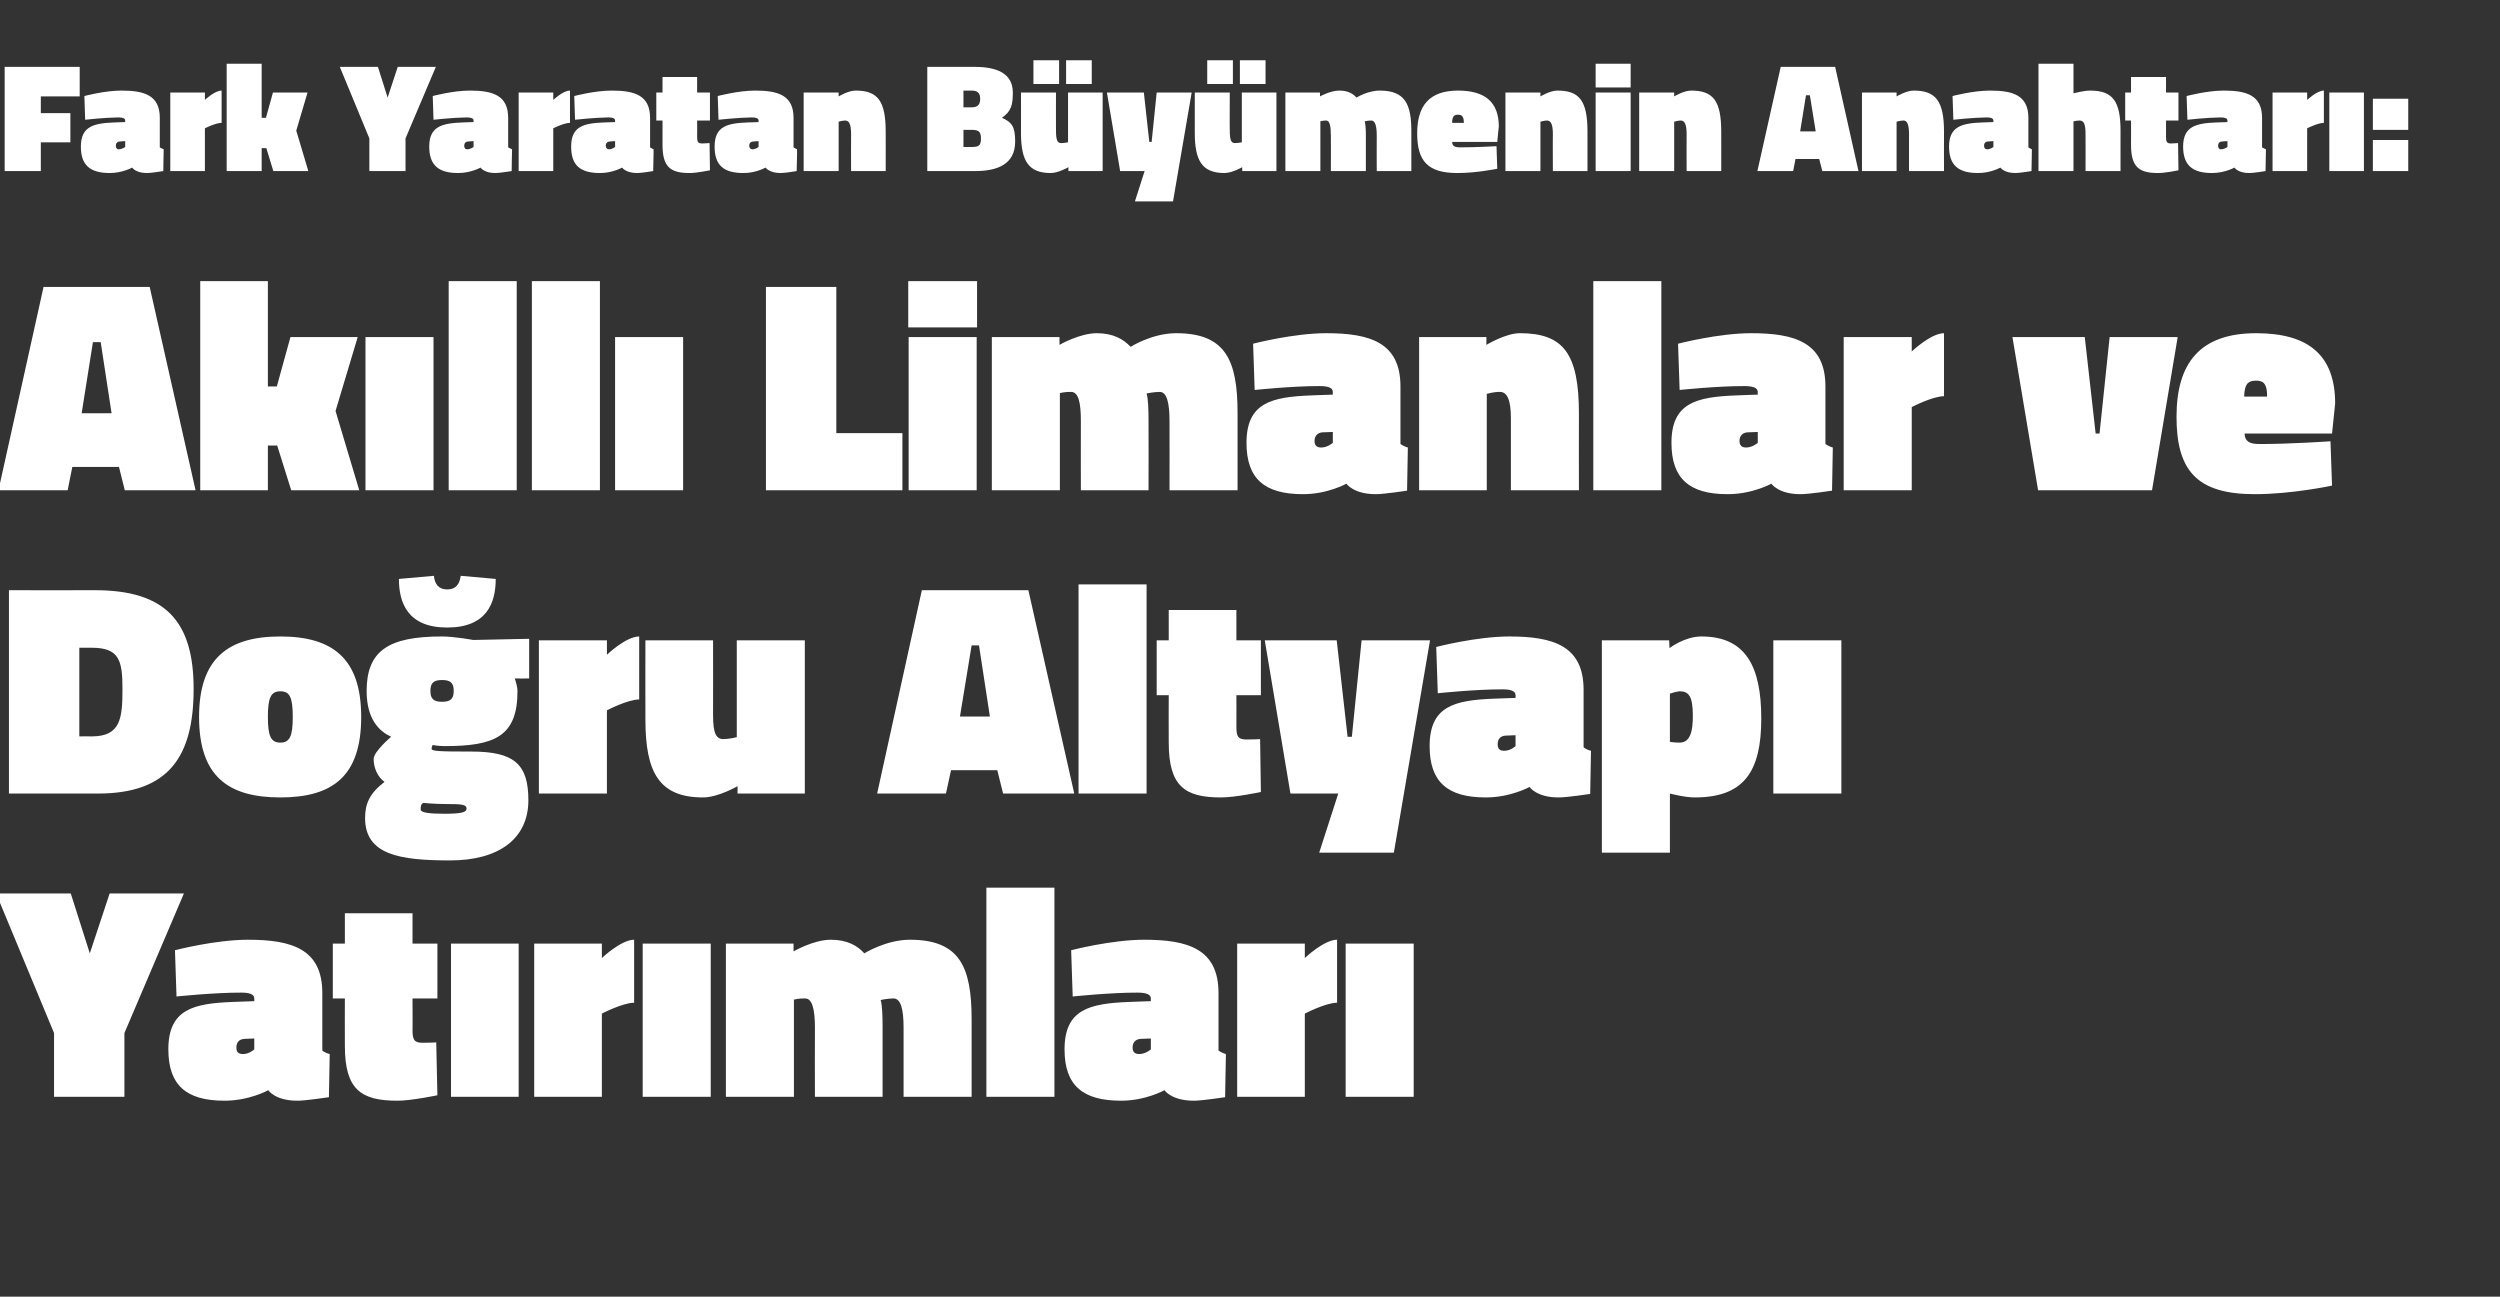
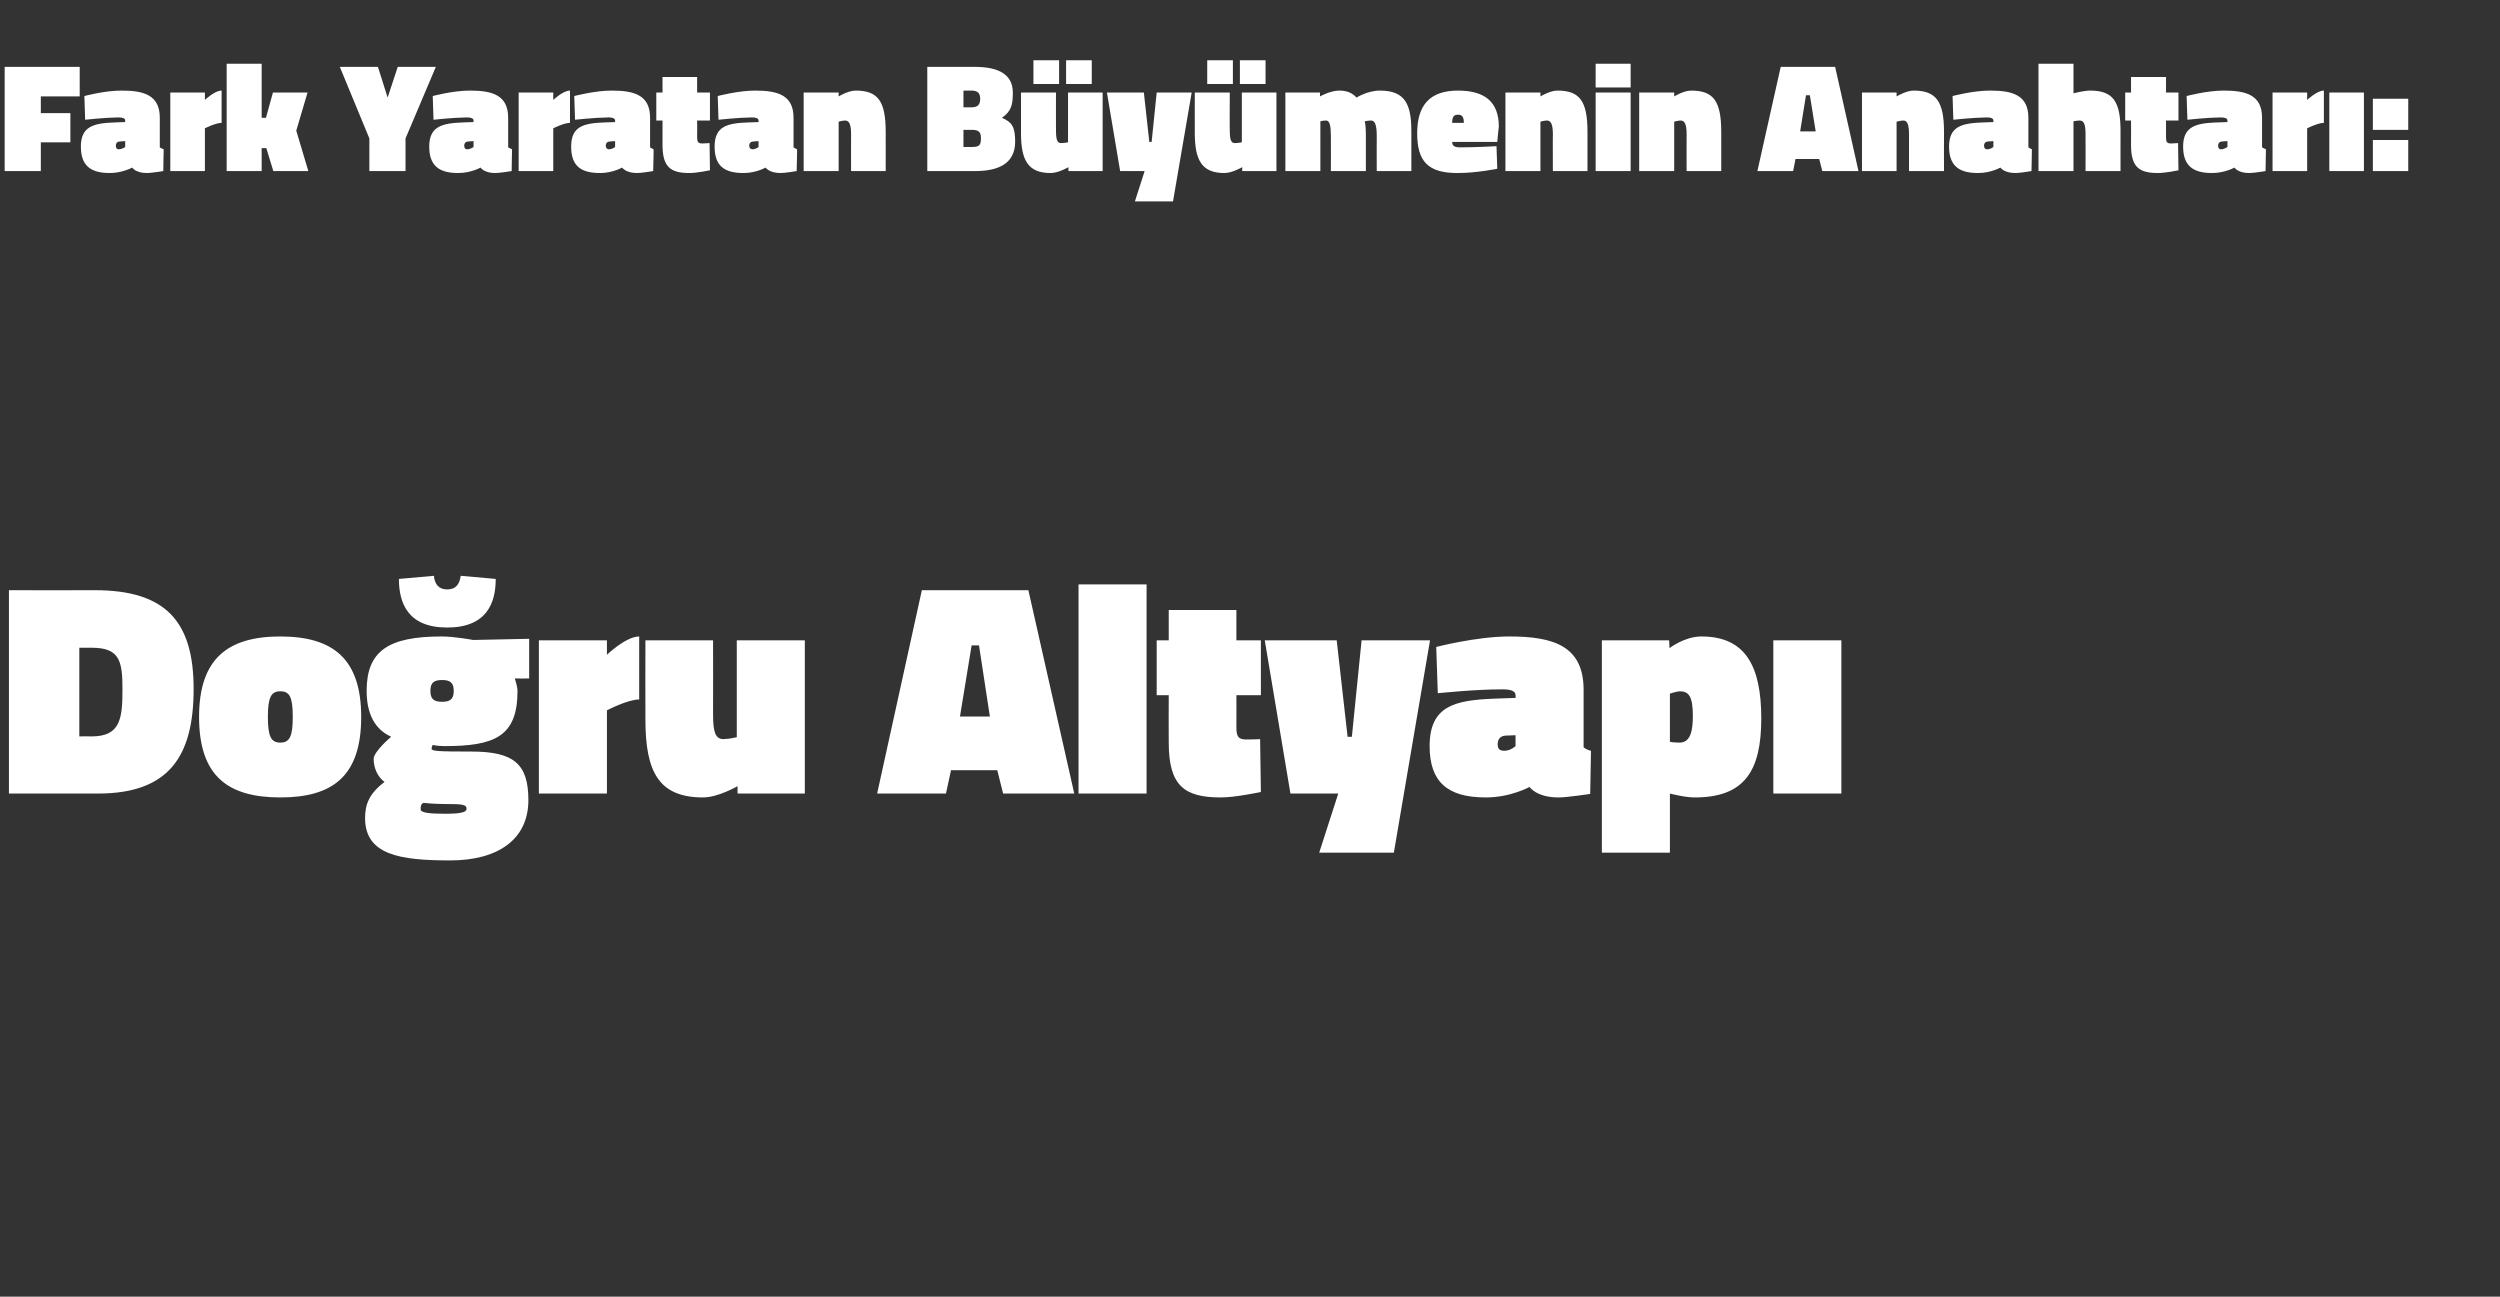
<svg xmlns="http://www.w3.org/2000/svg" version="1.1" width="643px" height="333.5px" viewBox="0 -14 643 333.5" style="top:-14px">
  <rect x="0" y="-14" width="643" height="333.5" fill="#333333" stroke="none" />
  <desc>Fark Yaratan Büyümenin Anahtarı: Akıllı Limanlar ve Doğru Altyapı Yatırımları</desc>
  <defs />
  <g id="Polygon301492">
-     <path d="M 32 268.1 L 13.9 268.1 L 13.9 251.7 L -1 215.8 L 18.2 215.8 L 23.1 231.2 L 28.2 215.8 L 47.3 215.8 L 32 251.7 L 32 268.1 Z M 82.9 256.2 C 83.2 256.5 84.2 257 84.8 257.1 C 84.79 257.11 84.6 268.2 84.6 268.2 C 84.6 268.2 78.47 269.12 76.5 269.1 C 70.75 269.12 69 266.4 69 266.4 C 69 266.4 64.12 269.12 57.7 269.1 C 47.9 269.1 43.3 265.1 43.3 255.9 C 43.3 245.6 49.7 244.1 59.8 243.7 C 59.83 243.69 65.4 243.5 65.4 243.5 C 65.4 243.5 65.44 242.75 65.4 242.8 C 65.4 241.7 64.1 241.3 62.1 241.3 C 55.15 241.27 45.4 242.3 45.4 242.3 L 45 230.4 C 45 230.4 55.3 227.7 63.8 227.7 C 75.1 227.7 82.9 230.1 82.9 241.4 C 82.9 241.4 82.9 256.2 82.9 256.2 Z M 62.8 253.2 C 61.5 253.3 60.8 254.1 60.8 255.4 C 60.8 256.5 61.2 257.1 62.5 257.1 C 64.12 257.11 65.4 255.9 65.4 255.9 L 65.4 253.1 C 65.4 253.1 62.79 253.21 62.8 253.2 Z M 106.1 250.9 C 106.1 253.4 106.5 254.2 108.7 254.2 C 110.28 254.22 112.2 254.1 112.2 254.1 L 112.5 267.7 C 112.5 267.7 105.75 269.12 102.2 269.1 C 92.8 269.1 88.7 266.2 88.7 255 C 88.67 255 88.7 242.8 88.7 242.8 L 85.6 242.8 L 85.6 228.7 L 88.7 228.7 L 88.7 220.9 L 106.1 220.9 L 106.1 228.7 L 112.5 228.7 L 112.5 242.8 L 106.1 242.8 C 106.1 242.8 106.14 250.94 106.1 250.9 Z M 116 228.7 L 133.4 228.7 L 133.4 268.1 L 116 268.1 L 116 228.7 Z M 154.8 268.1 L 137.4 268.1 L 137.4 228.7 L 154.8 228.7 L 154.8 232.4 C 154.8 232.4 159.75 227.7 163.1 227.7 C 163.1 227.7 163.1 243.9 163.1 243.9 C 160.14 243.92 154.8 246.7 154.8 246.7 L 154.8 268.1 Z M 165.3 228.7 L 182.8 228.7 L 182.8 268.1 L 165.3 268.1 L 165.3 228.7 Z M 186.7 268.1 L 186.7 228.7 L 204.1 228.7 L 204.1 230.7 C 204.1 230.7 209.24 227.7 213.7 227.7 C 218 227.7 220.6 229.3 222.3 231.2 C 222.3 231.2 227.9 227.7 234 227.7 C 246.8 227.7 249.9 234.6 249.9 248.2 C 249.88 248.21 249.9 268.1 249.9 268.1 L 232.4 268.1 C 232.4 268.1 232.41 250.32 232.4 250.3 C 232.4 245.6 231.7 242.8 229.8 242.8 C 228.3 242.8 226.5 243.2 226.5 243.2 C 226.9 244.4 227 247.3 227 250 C 227.02 250.01 227 268.1 227 268.1 L 209.6 268.1 C 209.6 268.1 209.55 250.32 209.6 250.3 C 209.6 245.6 208.9 242.8 207.1 242.8 C 205.5 242.75 204.2 243.1 204.2 243.1 L 204.2 268.1 L 186.7 268.1 Z M 253.7 214.3 L 271.2 214.3 L 271.2 268.1 L 253.7 268.1 L 253.7 214.3 Z M 313.4 256.2 C 313.8 256.5 314.8 257 315.3 257.1 C 315.32 257.11 315.1 268.2 315.1 268.2 C 315.1 268.2 309 269.12 307.1 269.1 C 301.28 269.12 299.5 266.4 299.5 266.4 C 299.5 266.4 294.65 269.12 288.3 269.1 C 278.4 269.1 273.8 265.1 273.8 255.9 C 273.8 245.6 280.2 244.1 290.4 243.7 C 290.36 243.69 296 243.5 296 243.5 C 296 243.5 295.98 242.75 296 242.8 C 296 241.7 294.6 241.3 292.6 241.3 C 285.68 241.27 275.9 242.3 275.9 242.3 L 275.5 230.4 C 275.5 230.4 285.84 227.7 294.3 227.7 C 305.6 227.7 313.4 230.1 313.4 241.4 C 313.4 241.4 313.4 256.2 313.4 256.2 Z M 293.3 253.2 C 292.1 253.3 291.3 254.1 291.3 255.4 C 291.3 256.5 291.8 257.1 293 257.1 C 294.65 257.11 296 255.9 296 255.9 L 296 253.1 C 296 253.1 293.32 253.21 293.3 253.2 Z M 335.6 268.1 L 318.2 268.1 L 318.2 228.7 L 335.6 228.7 L 335.6 232.4 C 335.6 232.4 340.54 227.7 343.9 227.7 C 343.9 227.7 343.9 243.9 343.9 243.9 C 340.93 243.92 335.6 246.7 335.6 246.7 L 335.6 268.1 Z M 346.1 228.7 L 363.6 228.7 L 363.6 268.1 L 346.1 268.1 L 346.1 228.7 Z " stroke="none" fill="#fff" />
-   </g>
+     </g>
  <g id="Polygon301491">
    <path d="M 2.3 190.1 L 2.3 137.8 C 2.3 137.8 24.41 137.84 24.4 137.8 C 42.6 137.8 49.8 145.8 49.8 163.2 C 49.8 180.6 43.4 190.1 25.2 190.1 C 25.19 190.1 2.3 190.1 2.3 190.1 Z M 23.6 152.6 C 23.63 152.59 20.4 152.6 20.4 152.6 L 20.4 175.4 C 20.4 175.4 23.63 175.36 23.6 175.4 C 31 175.4 31.5 170.8 31.5 163.2 C 31.5 155.9 30.7 152.6 23.6 152.6 Z M 92.9 170.4 C 92.9 185.6 85.6 191.1 72.1 191.1 C 58.6 191.1 51.2 185.6 51.2 170.4 C 51.2 155.4 58.6 149.7 72.1 149.7 C 85.6 149.7 92.9 155.4 92.9 170.4 Z M 75.3 170.4 C 75.3 165.3 74.5 163.8 72.1 163.8 C 69.7 163.8 68.9 165.4 68.9 170.4 C 68.9 175.4 69.7 177 72.1 177 C 74.5 177 75.3 175.4 75.3 170.4 Z M 93.9 196.4 C 93.9 192.8 95 190.1 98.9 187.1 C 97.2 185.9 96.1 183.6 96.1 181.2 C 96.1 179.3 100.6 175.5 100.6 175.5 C 97.6 174.1 94.3 171.1 94.3 163.7 C 94.3 153.4 99.9 149.7 113.6 149.7 C 116.98 149.7 121.7 150.6 121.7 150.6 L 136.1 150.3 L 136.1 160.5 C 136.1 160.5 132.43 160.54 132.4 160.5 C 132.7 161.4 133.1 162.8 133.1 163.7 C 133.1 175.4 127.3 177.9 114.3 177.9 C 113.4 177.9 112.2 177.8 111.3 177.6 C 111.3 177.6 111 178.1 111 178.6 C 111 179.2 113 179.3 121.2 179.3 C 132.1 179.3 135.9 182.4 135.9 191.8 C 135.9 201.8 128.2 207.3 115.8 207.3 C 102.9 207.3 93.9 205.9 93.9 196.4 Z M 108.9 192.5 C 108.2 192.9 108.2 193.4 108.2 194.2 C 108.2 195 110.3 195.3 114.3 195.3 C 118.7 195.3 120 194.9 120 194 C 120 192.9 118.8 192.8 114.9 192.8 C 111.4 192.8 108.9 192.5 108.9 192.5 Z M 116.7 163.7 C 116.7 161.6 115.8 160.9 113.7 160.9 C 111.6 160.9 110.7 161.6 110.7 163.7 C 110.7 165.8 111.6 166.5 113.7 166.5 C 115.8 166.5 116.7 165.8 116.7 163.7 Z M 127.5 134.9 C 127.5 141.1 125.2 147.4 115 147.4 C 104.9 147.4 102.6 141.1 102.6 134.9 C 102.6 134.9 111.6 134.1 111.6 134.1 C 111.8 136.1 112.7 137.6 115 137.6 C 117.4 137.6 118.2 136.1 118.5 134.1 C 118.5 134.1 127.5 134.9 127.5 134.9 Z M 156.1 190.1 L 138.6 190.1 L 138.6 150.7 L 156.1 150.7 L 156.1 154.4 C 156.1 154.4 161 149.7 164.4 149.7 C 164.4 149.7 164.4 165.9 164.4 165.9 C 161.39 165.92 156.1 168.7 156.1 168.7 L 156.1 190.1 Z M 207 150.7 L 207 190.1 L 189.7 190.1 L 189.7 188.2 C 189.7 188.2 184.68 191.12 180.8 191.1 C 169.5 191.1 166 184.6 166 171.1 C 165.96 171.07 166 150.7 166 150.7 L 183.4 150.7 C 183.4 150.7 183.43 169.9 183.4 169.9 C 183.4 174.7 184.2 176.1 186.1 176.1 C 187.8 176.06 189.5 175.6 189.5 175.6 L 189.5 150.7 L 207 150.7 Z M 237.1 137.8 L 264.5 137.8 L 276.3 190.1 L 258 190.1 L 256.5 184.1 L 244.6 184.1 L 243.3 190.1 L 225.6 190.1 L 237.1 137.8 Z M 246.9 170.3 L 254.6 170.3 L 251.8 152 L 249.9 152 L 246.9 170.3 Z M 277.4 136.3 L 294.9 136.3 L 294.9 190.1 L 277.4 190.1 L 277.4 136.3 Z M 318 172.9 C 318 175.4 318.4 176.2 320.6 176.2 C 322.16 176.22 324.1 176.1 324.1 176.1 L 324.3 189.7 C 324.3 189.7 317.64 191.12 314 191.1 C 304.7 191.1 300.6 188.2 300.6 177 C 300.55 177 300.6 164.8 300.6 164.8 L 297.5 164.8 L 297.5 150.7 L 300.6 150.7 L 300.6 142.9 L 318 142.9 L 318 150.7 L 324.3 150.7 L 324.3 164.8 L 318 164.8 C 318 164.8 318.03 172.94 318 172.9 Z M 325.3 150.7 L 343.8 150.7 L 346.6 175.5 L 347.7 175.5 L 350.2 150.7 L 367.8 150.7 L 358.5 205.3 L 339.3 205.3 L 344.2 190.1 L 331.9 190.1 L 325.3 150.7 Z M 407.3 178.2 C 407.6 178.5 408.6 179 409.2 179.1 C 409.19 179.11 409 190.2 409 190.2 C 409 190.2 402.87 191.12 400.9 191.1 C 395.15 191.12 393.4 188.4 393.4 188.4 C 393.4 188.4 388.52 191.12 382.1 191.1 C 372.3 191.1 367.7 187.1 367.7 177.9 C 367.7 167.6 374.1 166.1 384.2 165.7 C 384.23 165.69 389.8 165.5 389.8 165.5 C 389.8 165.5 389.85 164.75 389.8 164.8 C 389.8 163.7 388.5 163.3 386.5 163.3 C 379.55 163.27 369.8 164.3 369.8 164.3 L 369.4 152.4 C 369.4 152.4 379.71 149.7 388.2 149.7 C 399.5 149.7 407.3 152.1 407.3 163.4 C 407.3 163.4 407.3 178.2 407.3 178.2 Z M 387.2 175.2 C 385.9 175.3 385.2 176.1 385.2 177.4 C 385.2 178.5 385.6 179.1 386.9 179.1 C 388.52 179.11 389.8 177.9 389.8 177.9 L 389.8 175.1 C 389.8 175.1 387.2 175.21 387.2 175.2 Z M 429.4 152.7 C 429.4 152.7 433.24 149.7 437.6 149.7 C 449 149.7 453 157.4 453 170.8 C 453 184.4 448.6 191.1 435.9 191.1 C 433.39 191.12 429.5 190.1 429.5 190.1 L 429.5 205.3 L 412 205.3 L 412 150.7 L 429.3 150.7 L 429.4 152.7 Z M 429.5 164.4 L 429.5 176.8 C 429.5 176.8 430.51 177 432 177 C 434.9 177 435.4 173.7 435.4 170.1 C 435.4 165 434.3 163.8 432 163.8 C 431.29 163.82 429.5 164.4 429.5 164.4 Z M 456.1 150.7 L 473.6 150.7 L 473.6 190.1 L 456.1 190.1 L 456.1 150.7 Z " stroke="none" fill="#fff" />
  </g>
  <g id="Polygon301490">
-     <path d="M 11.2 59.8 L 38.5 59.8 L 50.3 112.1 L 32.1 112.1 L 30.6 106.1 L 18.6 106.1 L 17.4 112.1 L -0.4 112.1 L 11.2 59.8 Z M 21 92.3 L 28.7 92.3 L 25.9 74 L 23.9 74 L 21 92.3 Z M 51.5 112.1 L 51.5 58.3 L 68.9 58.3 L 68.9 85.4 L 71.2 85.4 L 74.7 72.7 L 92 72.7 L 86.3 91.7 L 92.4 112.1 L 74.9 112.1 L 71.3 100.6 L 68.9 100.6 L 68.9 112.1 L 51.5 112.1 Z M 94 72.7 L 111.5 72.7 L 111.5 112.1 L 94 112.1 L 94 72.7 Z M 115.4 58.3 L 132.9 58.3 L 132.9 112.1 L 115.4 112.1 L 115.4 58.3 Z M 136.8 58.3 L 154.3 58.3 L 154.3 112.1 L 136.8 112.1 L 136.8 58.3 Z M 158.2 72.7 L 175.7 72.7 L 175.7 112.1 L 158.2 112.1 L 158.2 72.7 Z M 197 112.1 L 197 59.8 L 215.1 59.8 L 215.1 97.4 L 232.1 97.4 L 232.1 112.1 L 197 112.1 Z M 233.7 72.7 L 251.2 72.7 L 251.2 112.1 L 233.7 112.1 L 233.7 72.7 Z M 233.6 58.3 L 251.3 58.3 L 251.3 70.2 L 233.6 70.2 L 233.6 58.3 Z M 255.1 112.1 L 255.1 72.7 L 272.5 72.7 L 272.5 74.7 C 272.5 74.7 277.66 71.7 282.1 71.7 C 286.4 71.7 289 73.3 290.8 75.2 C 290.8 75.2 296.3 71.7 302.5 71.7 C 315.2 71.7 318.3 78.6 318.3 92.2 C 318.3 92.21 318.3 112.1 318.3 112.1 L 300.8 112.1 C 300.8 112.1 300.83 94.32 300.8 94.3 C 300.8 89.6 300.1 86.8 298.3 86.8 C 296.7 86.8 294.9 87.2 294.9 87.2 C 295.3 88.4 295.4 91.3 295.4 94 C 295.45 94.01 295.4 112.1 295.4 112.1 L 278 112.1 C 278 112.1 277.97 94.32 278 94.3 C 278 89.6 277.4 86.8 275.5 86.8 C 273.92 86.75 272.6 87.1 272.6 87.1 L 272.6 112.1 L 255.1 112.1 Z M 360.2 100.2 C 360.6 100.5 361.6 101 362.1 101.1 C 362.12 101.11 361.9 112.2 361.9 112.2 C 361.9 112.2 355.8 113.12 353.9 113.1 C 348.08 113.12 346.3 110.4 346.3 110.4 C 346.3 110.4 341.45 113.12 335.1 113.1 C 325.2 113.1 320.6 109.1 320.6 99.9 C 320.6 89.6 327 88.1 337.2 87.7 C 337.16 87.69 342.8 87.5 342.8 87.5 C 342.8 87.5 342.78 86.75 342.8 86.8 C 342.8 85.7 341.5 85.3 339.4 85.3 C 332.48 85.27 322.7 86.3 322.7 86.3 L 322.3 74.4 C 322.3 74.4 332.64 71.7 341.1 71.7 C 352.4 71.7 360.2 74.1 360.2 85.4 C 360.2 85.4 360.2 100.2 360.2 100.2 Z M 340.1 97.2 C 338.9 97.3 338.1 98.1 338.1 99.4 C 338.1 100.5 338.6 101.1 339.8 101.1 C 341.45 101.11 342.8 99.9 342.8 99.9 L 342.8 97.1 C 342.8 97.1 340.12 97.21 340.1 97.2 Z M 365 112.1 L 365 72.7 L 382.3 72.7 L 382.3 74.7 C 382.3 74.7 387.26 71.7 390.9 71.7 C 402.1 71.7 406.1 76.9 406.1 92.4 C 406.06 92.37 406.1 112.1 406.1 112.1 L 388.6 112.1 C 388.6 112.1 388.58 93.54 388.6 93.5 C 388.6 88.8 387.6 86.8 385.8 86.8 C 384.29 86.75 382.4 87.3 382.4 87.3 L 382.4 112.1 L 365 112.1 Z M 409.8 58.3 L 427.3 58.3 L 427.3 112.1 L 409.8 112.1 L 409.8 58.3 Z M 469.5 100.2 C 469.9 100.5 470.9 101 471.4 101.1 C 471.41 101.11 471.2 112.2 471.2 112.2 C 471.2 112.2 465.09 113.12 463.1 113.1 C 457.37 113.12 455.6 110.4 455.6 110.4 C 455.6 110.4 450.74 113.12 444.3 113.1 C 434.5 113.1 429.9 109.1 429.9 99.9 C 429.9 89.6 436.3 88.1 446.5 87.7 C 446.45 87.69 452.1 87.5 452.1 87.5 C 452.1 87.5 452.07 86.75 452.1 86.8 C 452.1 85.7 450.7 85.3 448.7 85.3 C 441.77 85.27 432 86.3 432 86.3 L 431.6 74.4 C 431.6 74.4 441.93 71.7 450.4 71.7 C 461.7 71.7 469.5 74.1 469.5 85.4 C 469.5 85.4 469.5 100.2 469.5 100.2 Z M 449.4 97.2 C 448.2 97.3 447.4 98.1 447.4 99.4 C 447.4 100.5 447.9 101.1 449.1 101.1 C 450.74 101.11 452.1 99.9 452.1 99.9 L 452.1 97.1 C 452.1 97.1 449.42 97.21 449.4 97.2 Z M 491.7 112.1 L 474.2 112.1 L 474.2 72.7 L 491.7 72.7 L 491.7 76.4 C 491.7 76.4 496.63 71.7 500 71.7 C 500 71.7 500 87.9 500 87.9 C 497.02 87.92 491.7 90.7 491.7 90.7 L 491.7 112.1 Z M 536.2 72.7 L 539 97.5 L 540 97.5 L 542.6 72.7 L 560.1 72.7 L 553.5 112.1 L 524.2 112.1 L 517.6 72.7 L 536.2 72.7 Z M 599.4 99.5 L 599.8 110.9 C 599.8 110.9 589.46 113.12 579.9 113.1 C 565 113.1 559.8 107 559.8 93.2 C 559.8 79.4 565.8 71.7 580.3 71.7 C 593.8 71.7 600.6 77.4 600.6 89.8 C 600.62 89.8 599.8 97.5 599.8 97.5 C 599.8 97.5 577.3 97.52 577.3 97.5 C 577.4 99.5 578.5 100.2 581.1 100.2 C 588.29 100.25 599.4 99.5 599.4 99.5 Z M 583.1 88 C 583.1 85 582.4 83.9 580.3 83.9 C 577.9 83.9 577.3 85.1 577.2 88 C 577.2 88 583.1 88 583.1 88 Z " stroke="none" fill="#fff" />
-   </g>
+     </g>
  <g id="Polygon301489">
    <path d="M 1.2 3.2 L 20.5 3.2 L 20.5 10.8 L 10.5 10.8 L 10.5 15.1 L 18.1 15.1 L 18.1 22.6 L 10.5 22.6 L 10.5 30 L 1.2 30 L 1.2 3.2 Z M 41.1 23.9 C 41.3 24 41.8 24.3 42.1 24.4 C 42.08 24.36 42 30 42 30 C 42 30 38.84 30.52 37.8 30.5 C 34.88 30.52 34 29.1 34 29.1 C 34 29.1 31.48 30.52 28.2 30.5 C 23.2 30.5 20.8 28.5 20.8 23.7 C 20.8 18.5 24.1 17.7 29.3 17.5 C 29.28 17.48 32.2 17.4 32.2 17.4 C 32.2 17.4 32.16 17 32.2 17 C 32.2 16.4 31.5 16.2 30.4 16.2 C 26.88 16.24 21.9 16.8 21.9 16.8 L 21.7 10.7 C 21.7 10.7 26.96 9.28 31.3 9.3 C 37.1 9.3 41.1 10.5 41.1 16.3 C 41.1 16.3 41.1 23.9 41.1 23.9 Z M 30.8 22.4 C 30.2 22.4 29.8 22.8 29.8 23.5 C 29.8 24 30 24.4 30.6 24.4 C 31.48 24.36 32.2 23.8 32.2 23.8 L 32.2 22.3 C 32.2 22.3 30.8 22.36 30.8 22.4 Z M 52.7 30 L 43.8 30 L 43.8 9.8 L 52.7 9.8 L 52.7 11.7 C 52.7 11.7 55.25 9.28 57 9.3 C 57 9.3 57 17.6 57 17.6 C 55.45 17.6 52.7 19 52.7 19 L 52.7 30 Z M 58.3 30 L 58.3 2.4 L 67.3 2.4 L 67.3 16.3 L 68.4 16.3 L 70.2 9.8 L 79.1 9.8 L 76.2 19.6 L 79.3 30 L 70.3 30 L 68.5 24.1 L 67.3 24.1 L 67.3 30 L 58.3 30 Z M 104.3 30 L 95 30 L 95 21.6 L 87.4 3.2 L 97.2 3.2 L 99.7 11.1 L 102.3 3.2 L 112.1 3.2 L 104.3 21.6 L 104.3 30 Z M 130.7 23.9 C 130.9 24 131.4 24.3 131.7 24.4 C 131.68 24.36 131.6 30 131.6 30 C 131.6 30 128.44 30.52 127.4 30.5 C 124.48 30.52 123.6 29.1 123.6 29.1 C 123.6 29.1 121.08 30.52 117.8 30.5 C 112.8 30.5 110.4 28.5 110.4 23.7 C 110.4 18.5 113.7 17.7 118.9 17.5 C 118.88 17.48 121.8 17.4 121.8 17.4 C 121.8 17.4 121.76 17 121.8 17 C 121.8 16.4 121.1 16.2 120 16.2 C 116.48 16.24 111.5 16.8 111.5 16.8 L 111.3 10.7 C 111.3 10.7 116.56 9.28 120.9 9.3 C 126.7 9.3 130.7 10.5 130.7 16.3 C 130.7 16.3 130.7 23.9 130.7 23.9 Z M 120.4 22.4 C 119.8 22.4 119.4 22.8 119.4 23.5 C 119.4 24 119.6 24.4 120.2 24.4 C 121.08 24.36 121.8 23.8 121.8 23.8 L 121.8 22.3 C 121.8 22.3 120.4 22.36 120.4 22.4 Z M 142.3 30 L 133.4 30 L 133.4 9.8 L 142.3 9.8 L 142.3 11.7 C 142.3 11.7 144.85 9.28 146.6 9.3 C 146.6 9.3 146.6 17.6 146.6 17.6 C 145.05 17.6 142.3 19 142.3 19 L 142.3 30 Z M 167.2 23.9 C 167.3 24 167.9 24.3 168.1 24.4 C 168.14 24.36 168 30 168 30 C 168 30 164.9 30.52 163.9 30.5 C 160.94 30.52 160 29.1 160 29.1 C 160 29.1 157.54 30.52 154.3 30.5 C 149.2 30.5 146.9 28.5 146.9 23.7 C 146.9 18.5 150.1 17.7 155.3 17.5 C 155.34 17.48 158.2 17.4 158.2 17.4 C 158.2 17.4 158.22 17 158.2 17 C 158.2 16.4 157.5 16.2 156.5 16.2 C 152.94 16.24 147.9 16.8 147.9 16.8 L 147.7 10.7 C 147.7 10.7 153.02 9.28 157.4 9.3 C 163.2 9.3 167.2 10.5 167.2 16.3 C 167.2 16.3 167.2 23.9 167.2 23.9 Z M 156.9 22.4 C 156.2 22.4 155.8 22.8 155.8 23.5 C 155.8 24 156.1 24.4 156.7 24.4 C 157.54 24.36 158.2 23.8 158.2 23.8 L 158.2 22.3 C 158.2 22.3 156.86 22.36 156.9 22.4 Z M 179.3 21.2 C 179.3 22.5 179.5 22.9 180.7 22.9 C 181.47 22.88 182.5 22.8 182.5 22.8 L 182.6 29.8 C 182.6 29.8 179.15 30.52 177.3 30.5 C 172.5 30.5 170.4 29 170.4 23.3 C 170.39 23.28 170.4 17 170.4 17 L 168.8 17 L 168.8 9.8 L 170.4 9.8 L 170.4 5.8 L 179.3 5.8 L 179.3 9.8 L 182.6 9.8 L 182.6 17 L 179.3 17 C 179.3 17 179.35 21.2 179.3 21.2 Z M 204.1 23.9 C 204.2 24 204.8 24.3 205 24.4 C 205.05 24.36 204.9 30 204.9 30 C 204.9 30 201.81 30.52 200.8 30.5 C 197.85 30.52 196.9 29.1 196.9 29.1 C 196.9 29.1 194.45 30.52 191.2 30.5 C 186.1 30.5 183.8 28.5 183.8 23.7 C 183.8 18.5 187 17.7 192.2 17.5 C 192.25 17.48 195.1 17.4 195.1 17.4 C 195.1 17.4 195.13 17 195.1 17 C 195.1 16.4 194.4 16.2 193.4 16.2 C 189.85 16.24 184.8 16.8 184.8 16.8 L 184.6 10.7 C 184.6 10.7 189.93 9.28 194.3 9.3 C 200.1 9.3 204.1 10.5 204.1 16.3 C 204.1 16.3 204.1 23.9 204.1 23.9 Z M 193.8 22.4 C 193.1 22.4 192.7 22.8 192.7 23.5 C 192.7 24 193 24.4 193.6 24.4 C 194.45 24.36 195.1 23.8 195.1 23.8 L 195.1 22.3 C 195.1 22.3 193.77 22.36 193.8 22.4 Z M 206.7 30 L 206.7 9.8 L 215.7 9.8 L 215.7 10.8 C 215.7 10.8 218.18 9.28 220.1 9.3 C 225.8 9.3 227.8 12 227.8 19.9 C 227.82 19.88 227.8 30 227.8 30 L 218.9 30 C 218.9 30 218.86 20.48 218.9 20.5 C 218.9 18 218.4 17 217.4 17 C 216.66 17 215.7 17.3 215.7 17.3 L 215.7 30 L 206.7 30 Z M 250.7 3.2 C 256.1 3.2 260.5 4.7 260.5 9.8 C 260.5 13 260.1 14.6 257.7 16.3 C 260.2 17.4 261.1 18.5 261.1 22.4 C 261.1 28.4 256.3 30 250.8 30 C 250.82 30 238.5 30 238.5 30 L 238.5 3.2 C 238.5 3.2 250.66 3.2 250.7 3.2 Z M 247.8 19.4 L 247.8 23.8 C 247.8 23.8 249.98 23.8 250 23.8 C 251.8 23.8 252.3 23.4 252.3 21.6 C 252.3 20 251.8 19.4 250 19.4 C 249.98 19.4 247.8 19.4 247.8 19.4 Z M 247.8 9.3 L 247.8 13.6 C 247.8 13.6 249.9 13.6 249.9 13.6 C 251.5 13.6 252.1 12.9 252.1 11.4 C 252.1 9.9 251.4 9.3 249.9 9.3 C 249.86 9.32 247.8 9.3 247.8 9.3 Z M 283.6 9.8 L 283.6 30 L 274.8 30 L 274.8 29 C 274.8 29 272.21 30.52 270.2 30.5 C 264.4 30.5 262.6 27.2 262.6 20.2 C 262.61 20.24 262.6 9.8 262.6 9.8 L 271.6 9.8 C 271.6 9.8 271.57 19.64 271.6 19.6 C 271.6 22.1 272 22.8 272.9 22.8 C 273.81 22.8 274.7 22.6 274.7 22.6 L 274.7 9.8 L 283.6 9.8 Z M 274.2 1.5 L 280.8 1.5 L 280.8 7.6 L 274.2 7.6 L 274.2 1.5 Z M 265.8 1.5 L 272.4 1.5 L 272.4 7.6 L 265.8 7.6 L 265.8 1.5 Z M 284.7 9.8 L 294.2 9.8 L 295.6 22.5 L 296.2 22.5 L 297.5 9.8 L 306.5 9.8 L 301.7 37.8 L 291.9 37.8 L 294.4 30 L 288.1 30 L 284.7 9.8 Z M 328.3 9.8 L 328.3 30 L 319.5 30 L 319.5 29 C 319.5 29 316.89 30.52 314.9 30.5 C 309.1 30.5 307.3 27.2 307.3 20.2 C 307.29 20.24 307.3 9.8 307.3 9.8 L 316.3 9.8 C 316.3 9.8 316.25 19.64 316.3 19.6 C 316.3 22.1 316.7 22.8 317.6 22.8 C 318.49 22.8 319.4 22.6 319.4 22.6 L 319.4 9.8 L 328.3 9.8 Z M 318.9 1.5 L 325.5 1.5 L 325.5 7.6 L 318.9 7.6 L 318.9 1.5 Z M 310.5 1.5 L 317.1 1.5 L 317.1 7.6 L 310.5 7.6 L 310.5 1.5 Z M 330.6 30 L 330.6 9.8 L 339.5 9.8 L 339.5 10.8 C 339.5 10.8 342.18 9.28 344.5 9.3 C 346.7 9.3 348 10.1 348.9 11.1 C 348.9 11.1 351.7 9.3 354.9 9.3 C 361.4 9.3 363 12.8 363 19.8 C 363.02 19.8 363 30 363 30 L 354.1 30 C 354.1 30 354.06 20.88 354.1 20.9 C 354.1 18.4 353.7 17 352.7 17 C 351.9 17 351 17.2 351 17.2 C 351.2 17.8 351.3 19.3 351.3 20.7 C 351.3 20.72 351.3 30 351.3 30 L 342.3 30 C 342.3 30 342.34 20.88 342.3 20.9 C 342.3 18.4 342 17 341.1 17 C 340.26 17 339.6 17.2 339.6 17.2 L 339.6 30 L 330.6 30 Z M 384.9 23.6 L 385.1 29.4 C 385.1 29.4 379.74 30.52 374.8 30.5 C 367.2 30.5 364.5 27.4 364.5 20.3 C 364.5 13.2 367.6 9.3 375 9.3 C 381.9 9.3 385.5 12.2 385.5 18.6 C 385.46 18.56 385.1 22.5 385.1 22.5 C 385.1 22.5 373.5 22.52 373.5 22.5 C 373.5 23.5 374.1 23.9 375.5 23.9 C 379.14 23.92 384.9 23.6 384.9 23.6 Z M 376.5 17.6 C 376.5 16.1 376.1 15.5 375 15.5 C 373.8 15.5 373.5 16.2 373.5 17.6 C 373.5 17.6 376.5 17.6 376.5 17.6 Z M 387.2 30 L 387.2 9.8 L 396.2 9.8 L 396.2 10.8 C 396.2 10.8 398.67 9.28 400.6 9.3 C 406.3 9.3 408.3 12 408.3 19.9 C 408.31 19.88 408.3 30 408.3 30 L 399.4 30 C 399.4 30 399.35 20.48 399.4 20.5 C 399.4 18 398.9 17 397.9 17 C 397.15 17 396.2 17.3 396.2 17.3 L 396.2 30 L 387.2 30 Z M 410.4 9.8 L 419.4 9.8 L 419.4 30 L 410.4 30 L 410.4 9.8 Z M 410.4 2.4 L 419.4 2.4 L 419.4 8.5 L 410.4 8.5 L 410.4 2.4 Z M 421.6 30 L 421.6 9.8 L 430.6 9.8 L 430.6 10.8 C 430.6 10.8 433.08 9.28 435 9.3 C 440.7 9.3 442.7 12 442.7 19.9 C 442.72 19.88 442.7 30 442.7 30 L 433.8 30 C 433.8 30 433.76 20.48 433.8 20.5 C 433.8 18 433.3 17 432.3 17 C 431.56 17 430.6 17.3 430.6 17.3 L 430.6 30 L 421.6 30 Z M 458 3.2 L 472 3.2 L 478 30 L 468.7 30 L 467.9 26.9 L 461.8 26.9 L 461.2 30 L 452 30 L 458 3.2 Z M 463 19.8 L 467 19.8 L 465.5 10.5 L 464.5 10.5 L 463 19.8 Z M 478.9 30 L 478.9 9.8 L 487.8 9.8 L 487.8 10.8 C 487.8 10.8 490.32 9.28 492.2 9.3 C 497.9 9.3 500 12 500 19.9 C 499.96 19.88 500 30 500 30 L 491 30 C 491 30 491 20.48 491 20.5 C 491 18 490.5 17 489.6 17 C 488.8 17 487.8 17.3 487.8 17.3 L 487.8 30 L 478.9 30 Z M 521.7 23.9 C 521.8 24 522.3 24.3 522.6 24.4 C 522.62 24.36 522.5 30 522.5 30 C 522.5 30 519.38 30.52 518.4 30.5 C 515.42 30.52 514.5 29.1 514.5 29.1 C 514.5 29.1 512.02 30.52 508.7 30.5 C 503.7 30.5 501.3 28.5 501.3 23.7 C 501.3 18.5 504.6 17.7 509.8 17.5 C 509.82 17.48 512.7 17.4 512.7 17.4 C 512.7 17.4 512.7 17 512.7 17 C 512.7 16.4 512 16.2 511 16.2 C 507.42 16.24 502.4 16.8 502.4 16.8 L 502.2 10.7 C 502.2 10.7 507.5 9.28 511.9 9.3 C 517.7 9.3 521.7 10.5 521.7 16.3 C 521.7 16.3 521.7 23.9 521.7 23.9 Z M 511.3 22.4 C 510.7 22.4 510.3 22.8 510.3 23.5 C 510.3 24 510.5 24.4 511.2 24.4 C 512.02 24.36 512.7 23.8 512.7 23.8 L 512.7 22.3 C 512.7 22.3 511.34 22.36 511.3 22.4 Z M 524.3 30 L 524.3 2.4 L 533.3 2.4 L 533.3 10 C 533.3 10 536.07 9.28 537.6 9.3 C 543.4 9.3 545.4 12 545.4 19.6 C 545.39 19.56 545.4 30 545.4 30 L 536.4 30 C 536.4 30 536.43 20.48 536.4 20.5 C 536.4 18 536 17 534.9 17 C 534.23 17 533.3 17.2 533.3 17.2 L 533.3 30 L 524.3 30 Z M 557.1 21.2 C 557.1 22.5 557.3 22.9 558.4 22.9 C 559.21 22.88 560.2 22.8 560.2 22.8 L 560.3 29.8 C 560.3 29.8 556.89 30.52 555 30.5 C 550.2 30.5 548.1 29 548.1 23.3 C 548.13 23.28 548.1 17 548.1 17 L 546.6 17 L 546.6 9.8 L 548.1 9.8 L 548.1 5.8 L 557.1 5.8 L 557.1 9.8 L 560.3 9.8 L 560.3 17 L 557.1 17 C 557.1 17 557.09 21.2 557.1 21.2 Z M 581.8 23.9 C 582 24 582.5 24.3 582.8 24.4 C 582.79 24.36 582.7 30 582.7 30 C 582.7 30 579.55 30.52 578.5 30.5 C 575.59 30.52 574.7 29.1 574.7 29.1 C 574.7 29.1 572.19 30.52 568.9 30.5 C 563.9 30.5 561.5 28.5 561.5 23.7 C 561.5 18.5 564.8 17.7 570 17.5 C 569.99 17.48 572.9 17.4 572.9 17.4 C 572.9 17.4 572.87 17 572.9 17 C 572.9 16.4 572.2 16.2 571.1 16.2 C 567.59 16.24 562.6 16.8 562.6 16.8 L 562.4 10.7 C 562.4 10.7 567.67 9.28 572 9.3 C 577.8 9.3 581.8 10.5 581.8 16.3 C 581.8 16.3 581.8 23.9 581.8 23.9 Z M 571.5 22.4 C 570.9 22.4 570.5 22.8 570.5 23.5 C 570.5 24 570.7 24.4 571.3 24.4 C 572.19 24.36 572.9 23.8 572.9 23.8 L 572.9 22.3 C 572.9 22.3 571.51 22.36 571.5 22.4 Z M 593.4 30 L 584.5 30 L 584.5 9.8 L 593.4 9.8 L 593.4 11.7 C 593.4 11.7 595.96 9.28 597.7 9.3 C 597.7 9.3 597.7 17.6 597.7 17.6 C 596.16 17.6 593.4 19 593.4 19 L 593.4 30 Z M 599.1 9.8 L 608 9.8 L 608 30 L 599.1 30 L 599.1 9.8 Z M 610.3 22 L 619.4 22 L 619.4 30 L 610.3 30 L 610.3 22 Z M 610.3 11.4 L 619.4 11.4 L 619.4 19.4 L 610.3 19.4 L 610.3 11.4 Z " stroke="none" fill="#fff" />
  </g>
</svg>